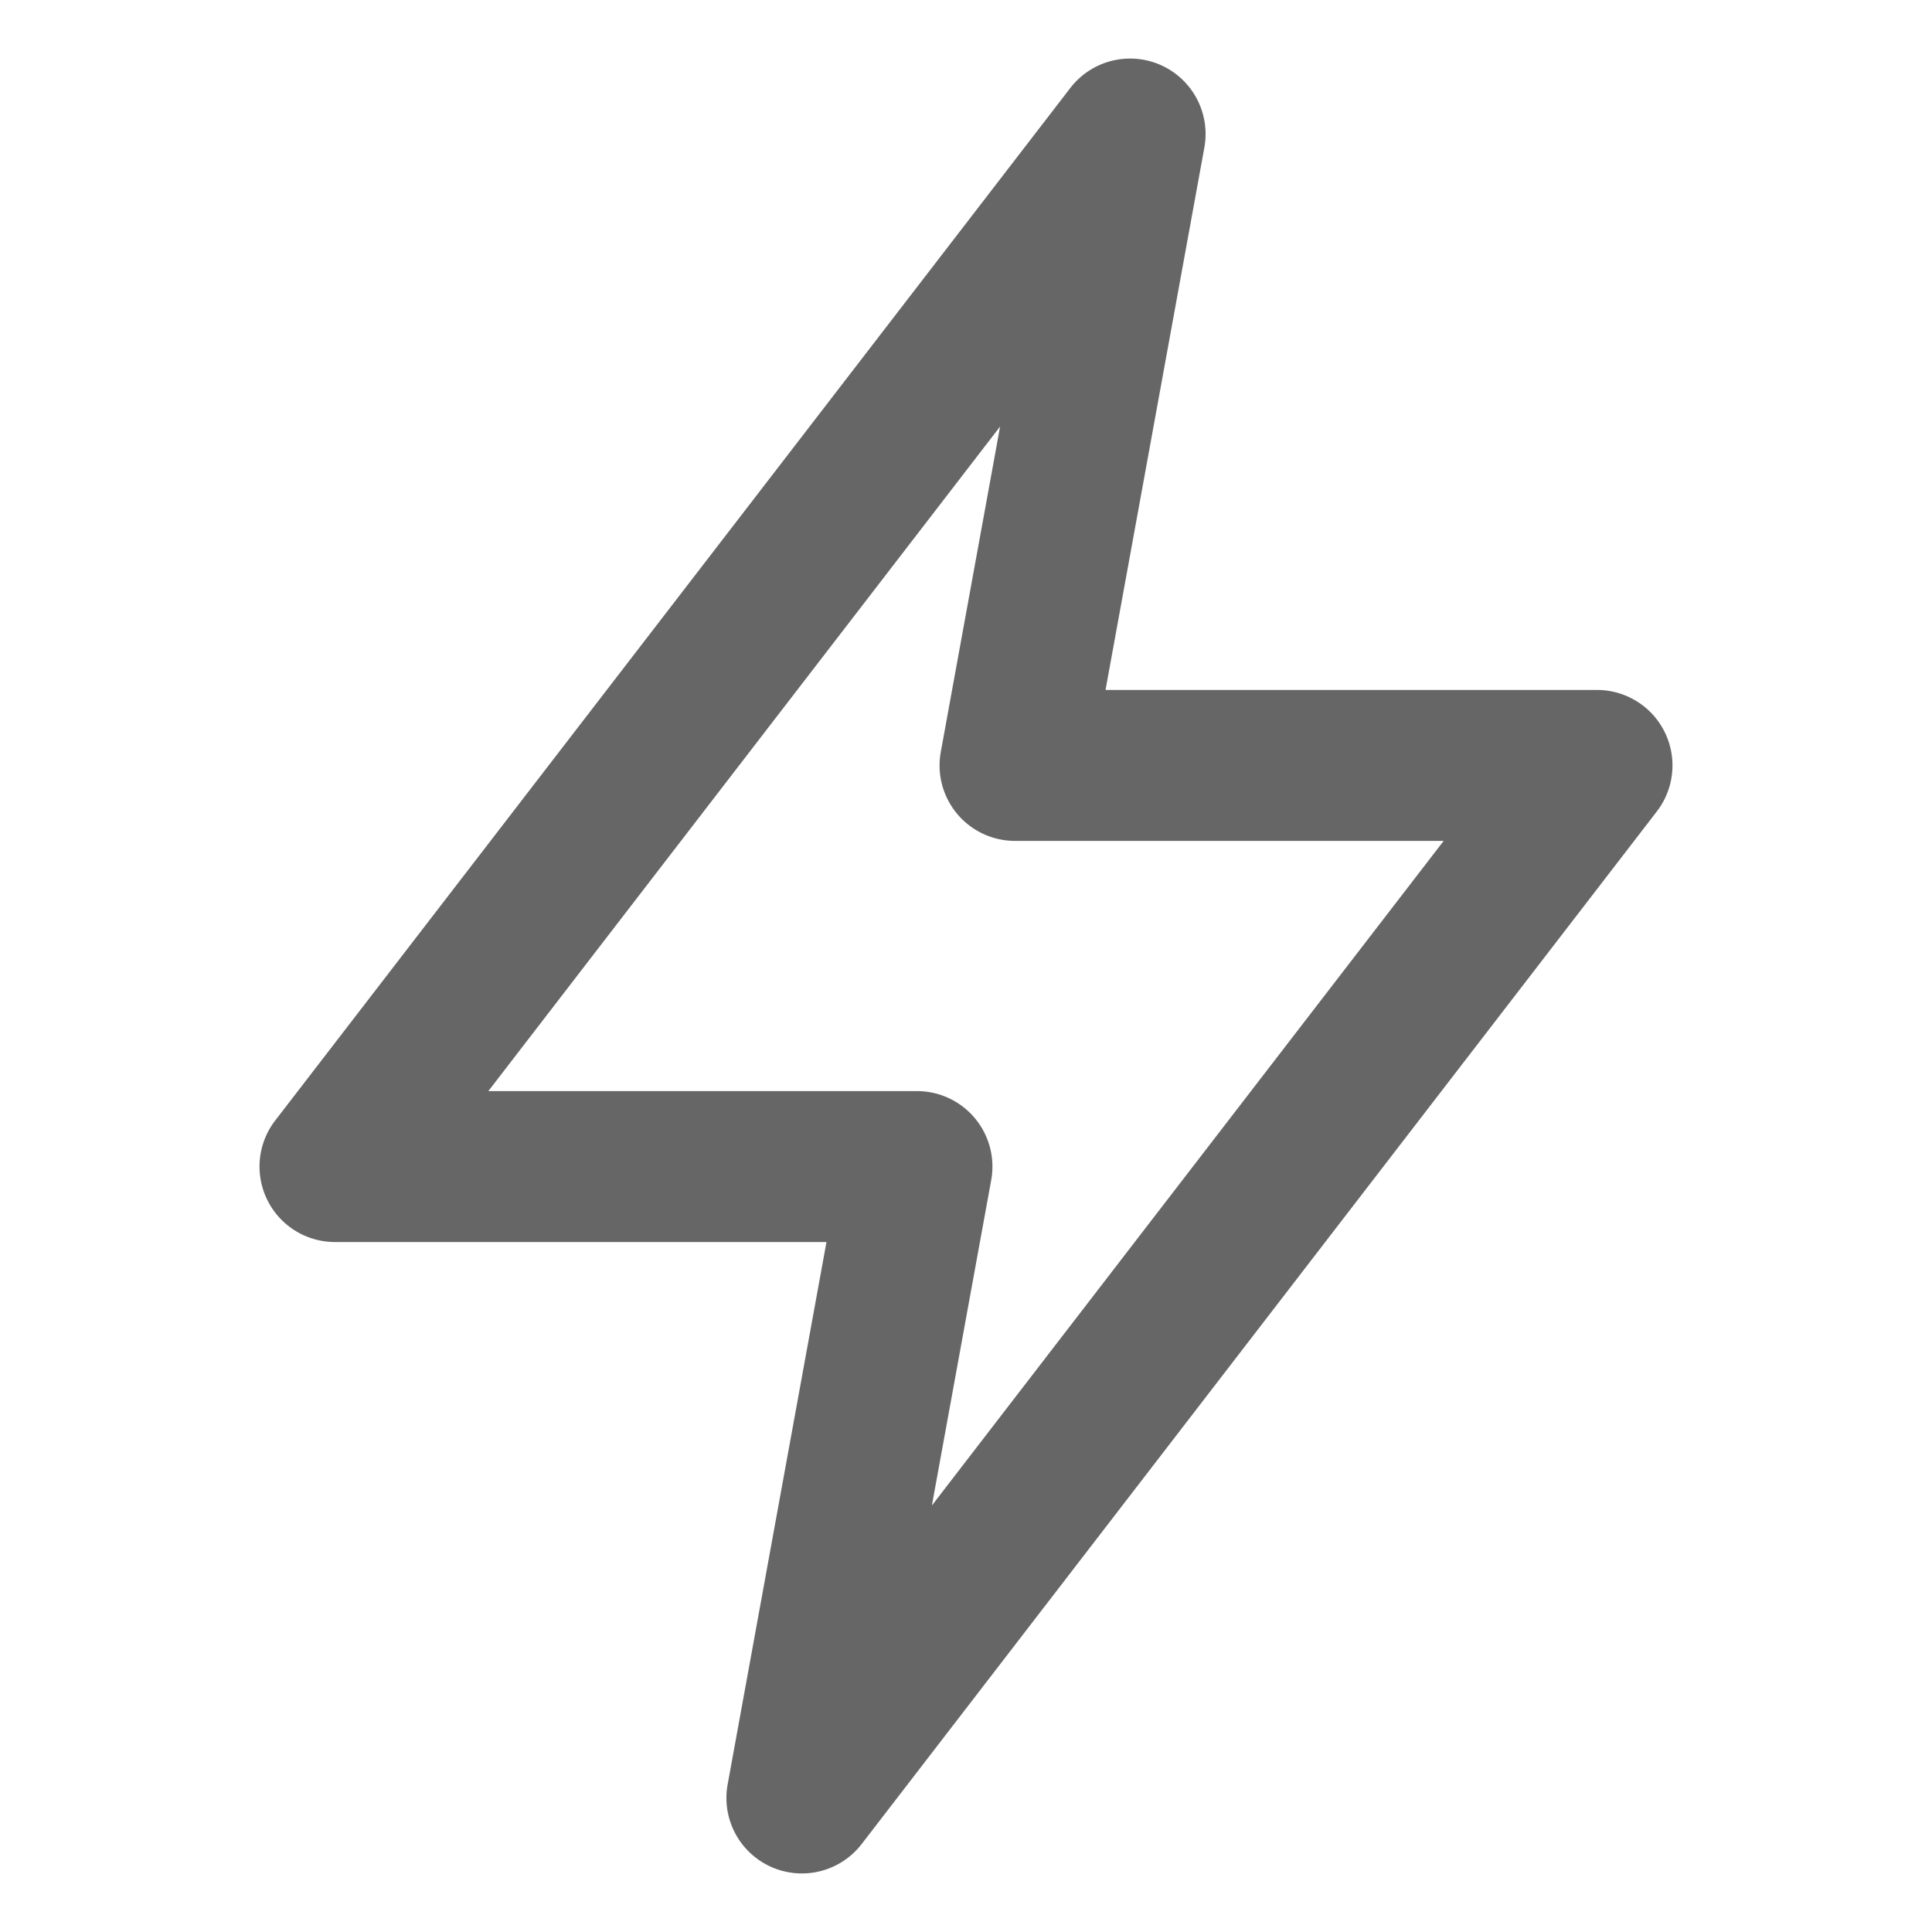
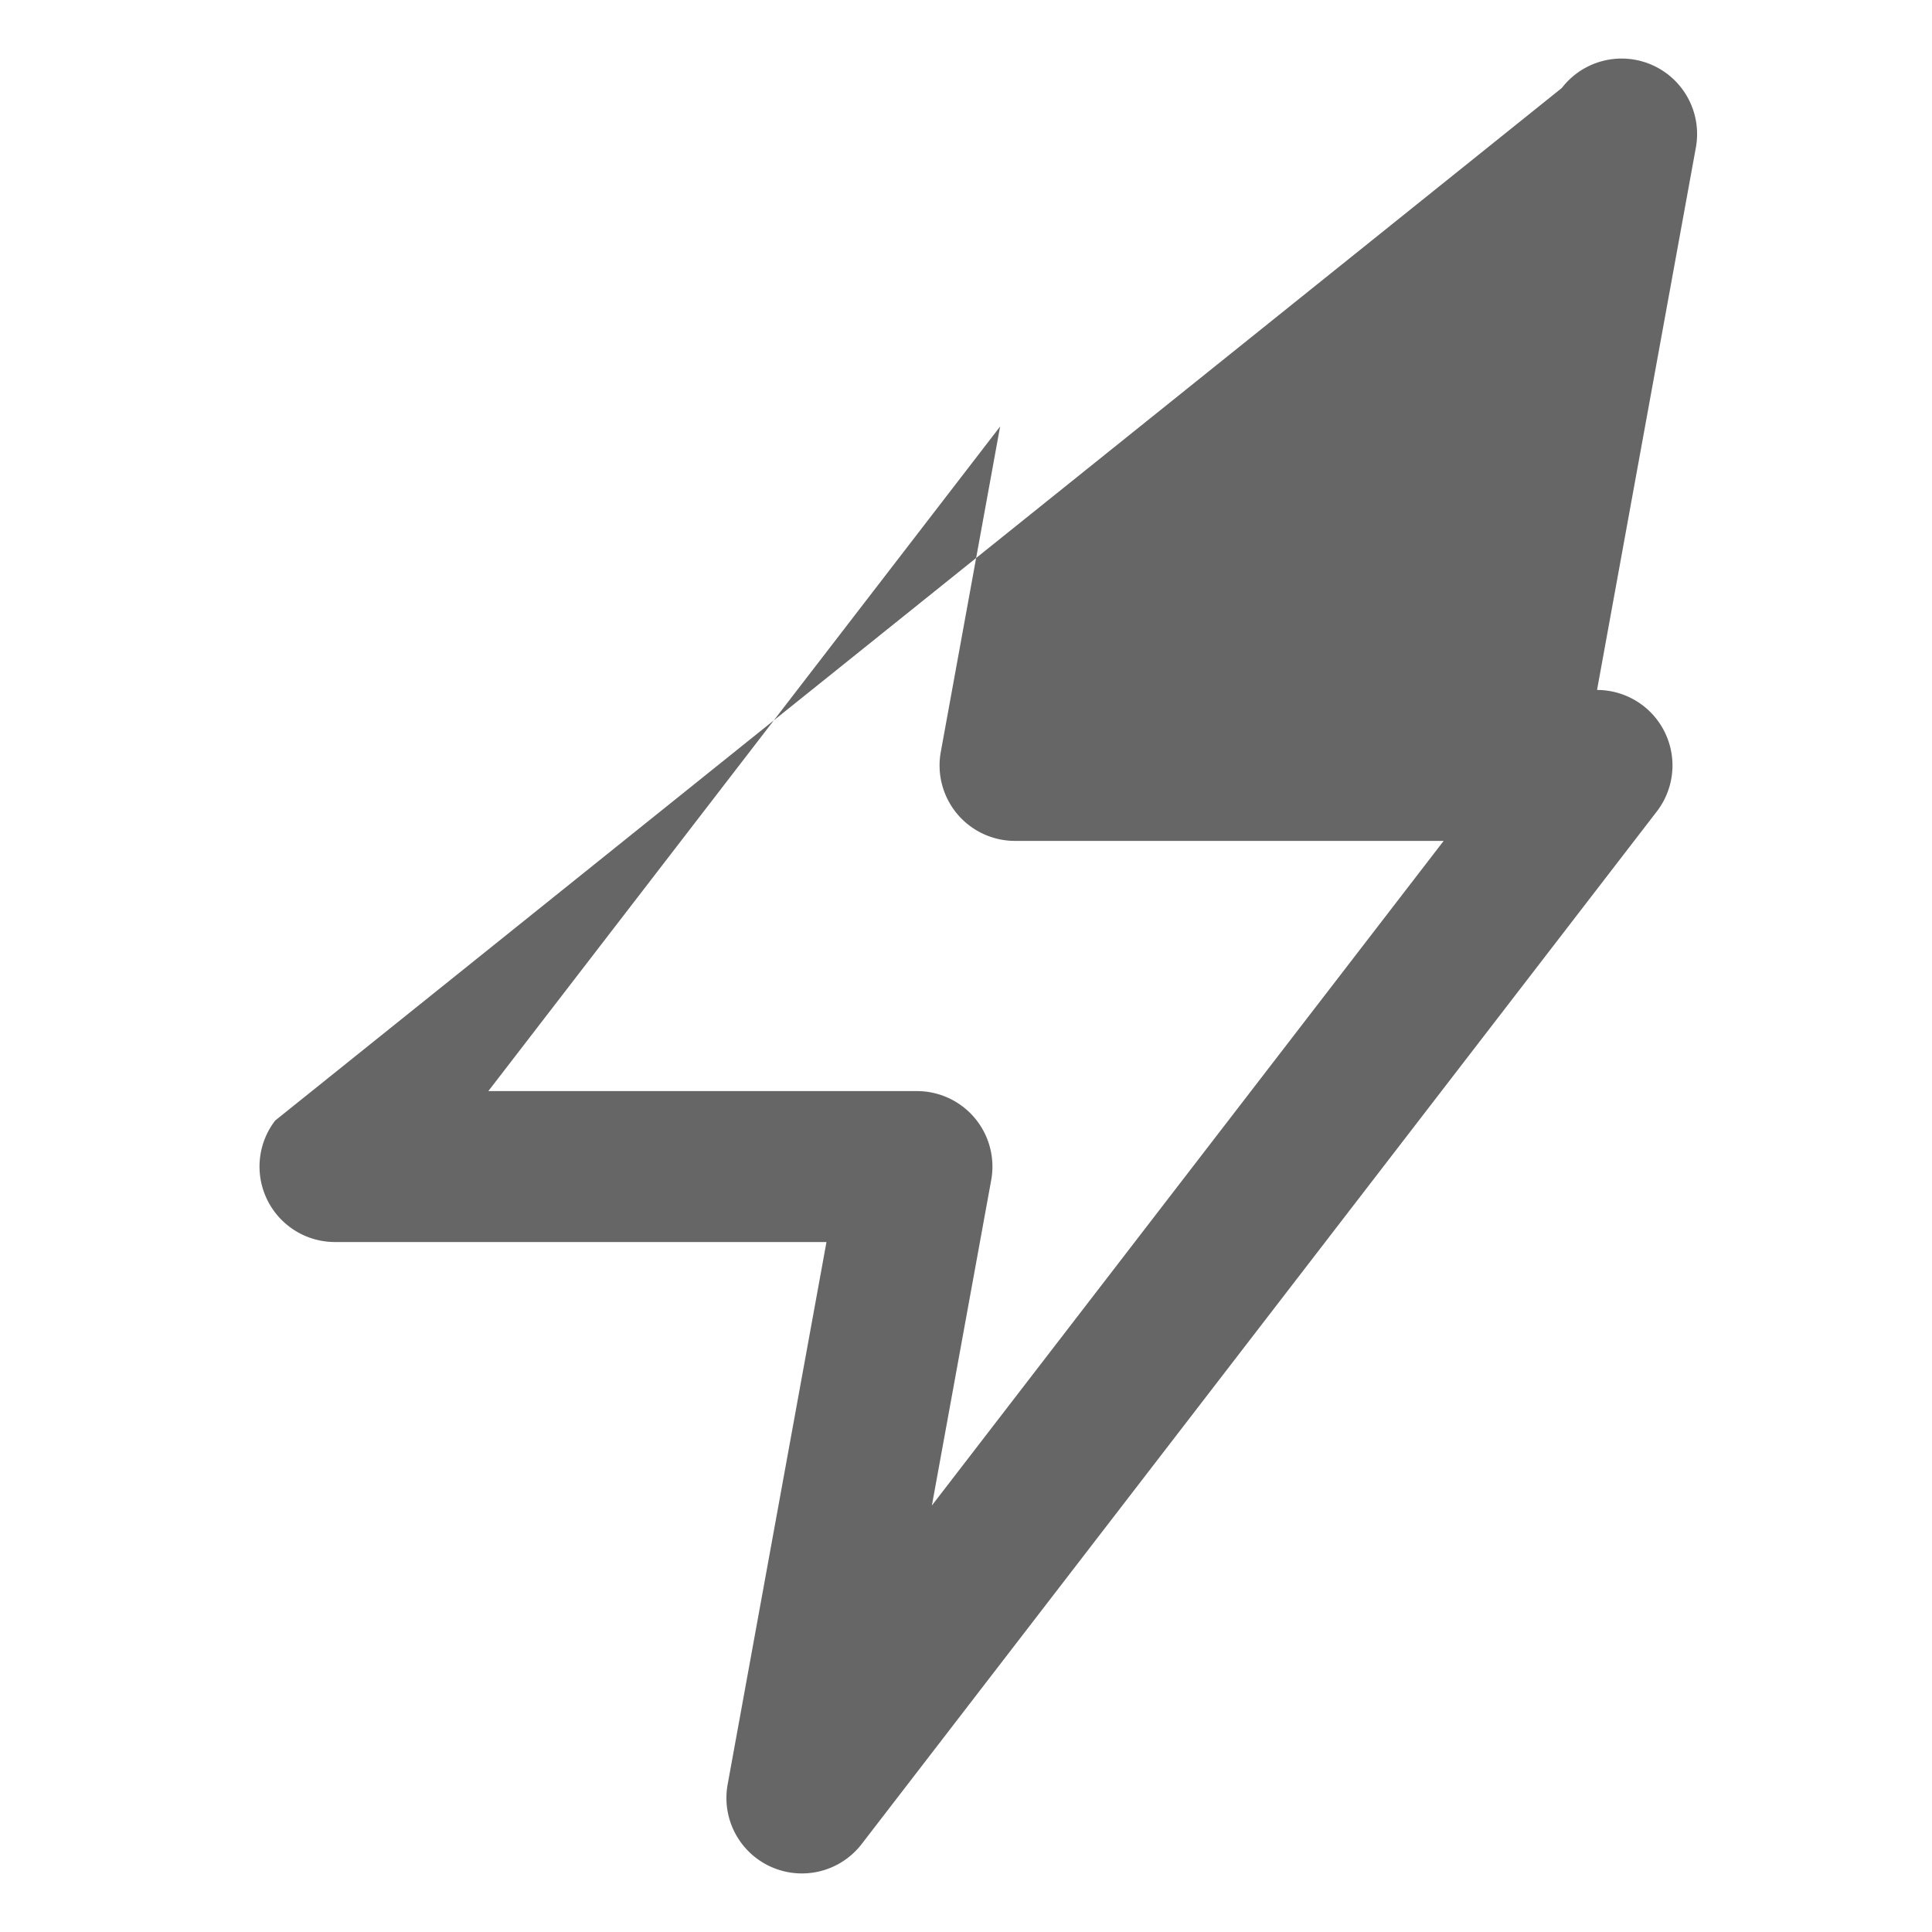
<svg xmlns="http://www.w3.org/2000/svg" version="1.1" width="512" height="512" x="0" y="0" viewBox="0 0 64 64" style="enable-background:new 0 0 512 512" xml:space="preserve" class="">
  <g>
-     <path d="M11.096 41.144h16.282l-3.274 17.969a2.5 2.5 0 0 0 4.44 1.973l26.34-34.205a2.5 2.5 0 0 0-1.98-4.025H36.622l3.274-17.969a2.5 2.5 0 0 0-4.44-1.973L9.116 37.119a2.5 2.5 0 0 0 1.98 4.025zM33.13 14.129l-1.965 10.779a2.5 2.5 0 0 0 2.46 2.948h14.198L30.87 49.871l1.965-10.779a2.5 2.5 0 0 0-2.46-2.948H16.177z" fill="#666666" data-original="#000000" />
+     <path d="M11.096 41.144h16.282l-3.274 17.969a2.5 2.5 0 0 0 4.44 1.973l26.34-34.205a2.5 2.5 0 0 0-1.98-4.025l3.274-17.969a2.5 2.5 0 0 0-4.44-1.973L9.116 37.119a2.5 2.5 0 0 0 1.98 4.025zM33.13 14.129l-1.965 10.779a2.5 2.5 0 0 0 2.46 2.948h14.198L30.87 49.871l1.965-10.779a2.5 2.5 0 0 0-2.46-2.948H16.177z" fill="#666666" data-original="#000000" />
  </g>
</svg>